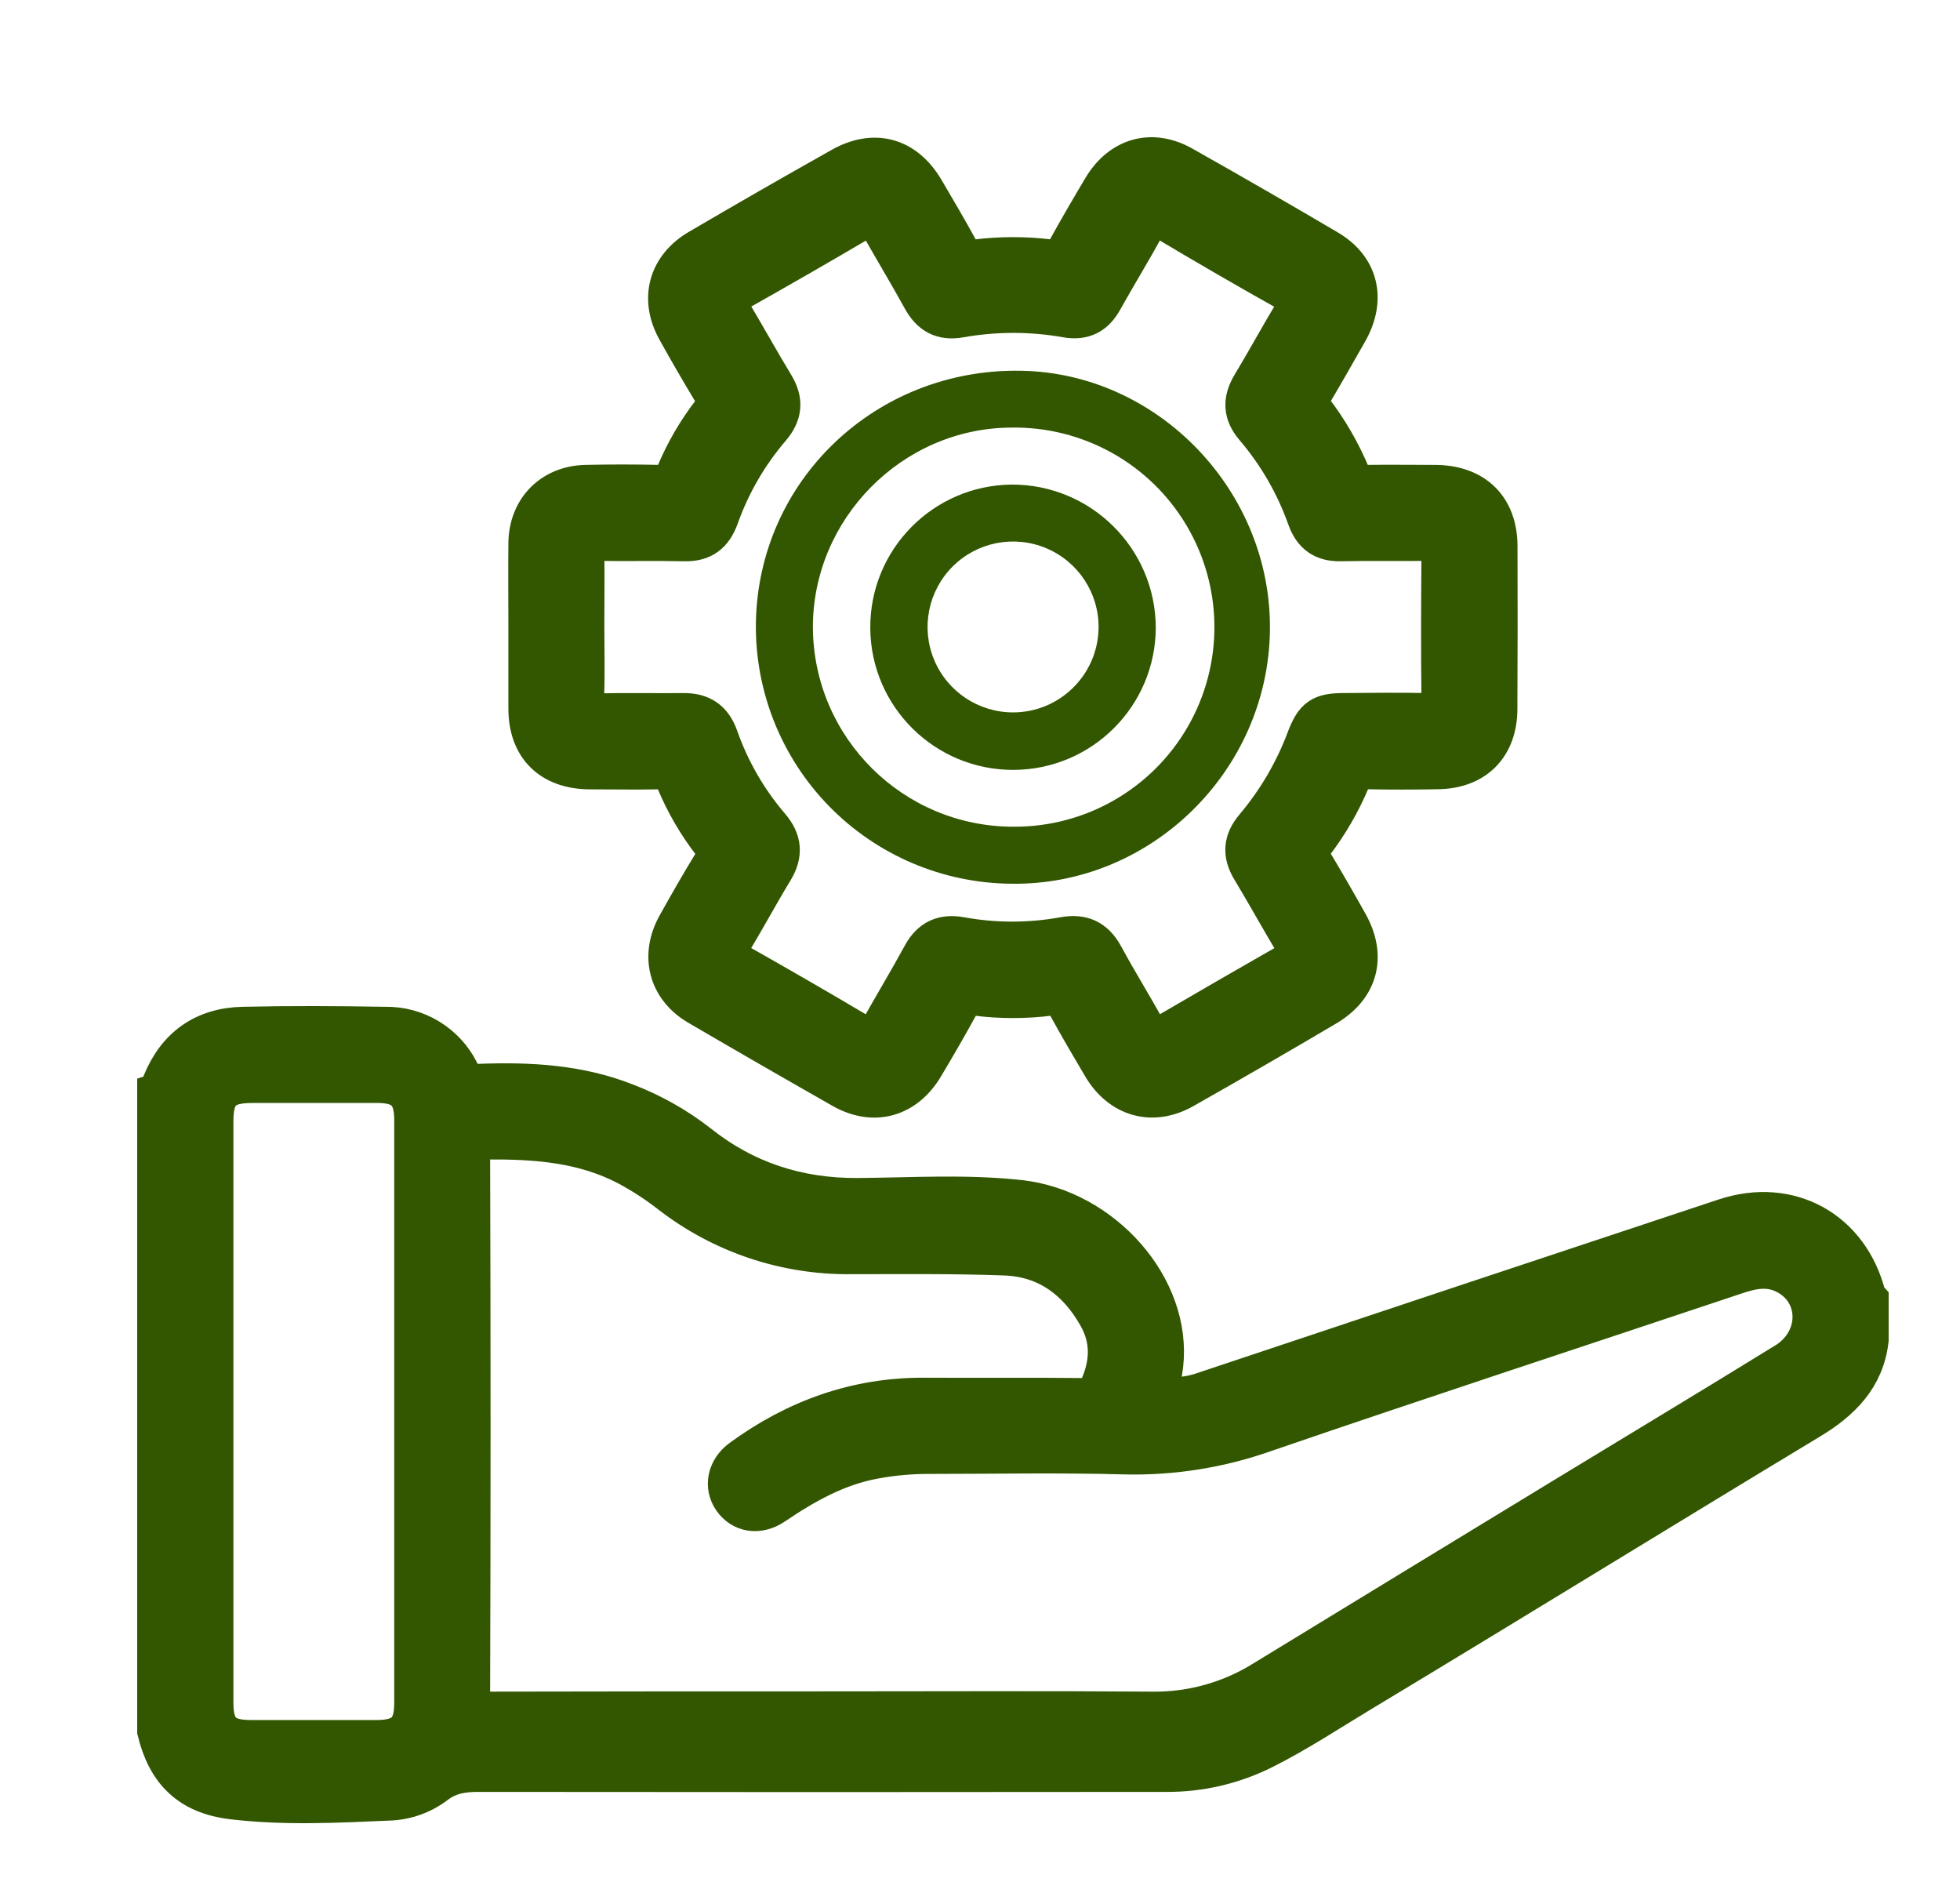
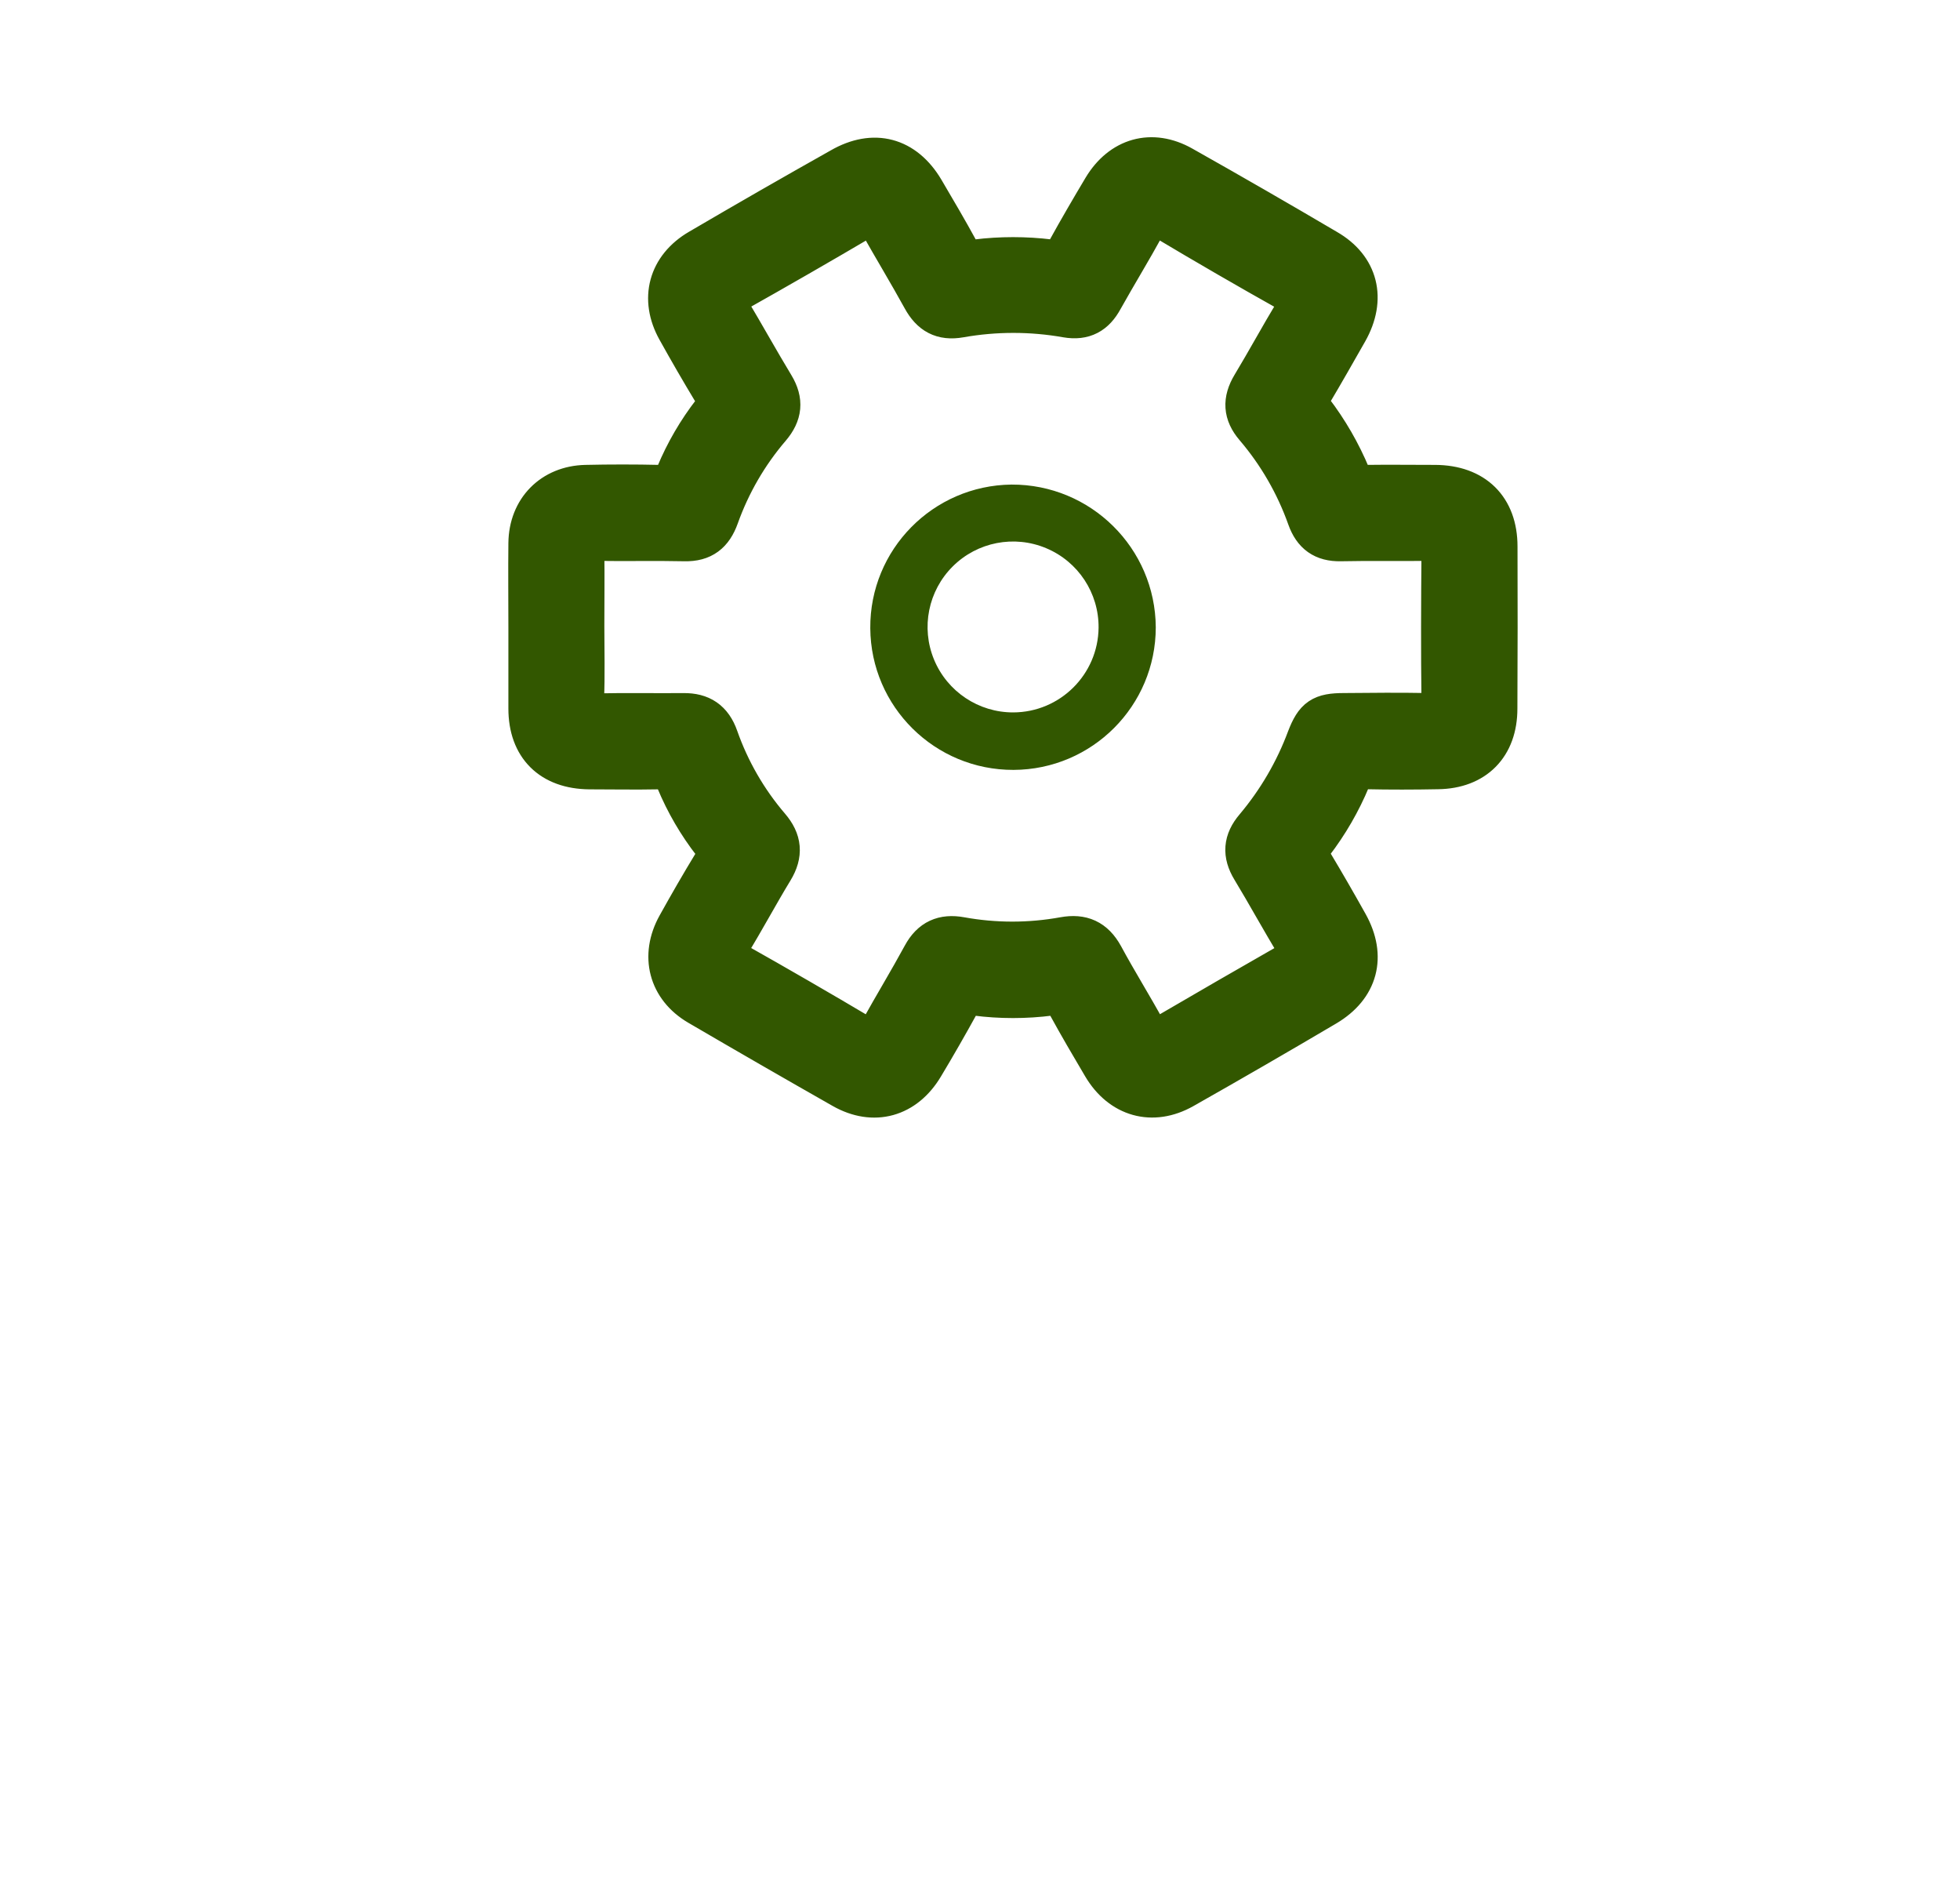
<svg xmlns="http://www.w3.org/2000/svg" width="50px" height="48px" viewBox="0 0 50 48" version="1.1">
  <title>99041A75-862A-4F34-A07C-468E51311715</title>
  <defs>
    <filter x="-6.9%" y="-7.1%" width="113.7%" height="114.3%" filterUnits="objectBoundingBox" id="filter-1">
      <feOffset dx="1" dy="1" in="SourceAlpha" result="shadowOffsetOuter1" />
      <feColorMatrix values="0 0 0 0 0.773   0 0 0 0 0.886   0 0 0 0 0.624  0 0 0 1 0" type="matrix" in="shadowOffsetOuter1" result="shadowMatrixOuter1" />
      <feMerge>
        <feMergeNode in="shadowMatrixOuter1" />
        <feMergeNode in="SourceGraphic" />
      </feMerge>
    </filter>
  </defs>
  <g id="JAVA-DEVELOPMENT-COMPANY" stroke="none" stroke-width="1" fill="none" fill-rule="evenodd">
    <g id="3.16_JAVA-DEVELOPMENT-COMPANY" transform="translate(-1085, -4219)" fill="#325700" fill-rule="nonzero">
      <g id="Section-Copy" transform="translate(0, 3636)">
        <g id="Group-37" transform="translate(150, 80)">
          <g id="Group-Copy" transform="translate(0, 462)">
            <g id="Group" transform="translate(780, 0)">
              <g id="Artboard-1" filter="url(#filter-1)" transform="translate(158, 44)">
-                 <path d="M43.611,29.061 C43.19,27.377 41.655,26.52 40.003,27.066 C35.591,28.528 31.181,29.996 26.773,31.469 C26.382,31.616 25.959,31.662 25.545,31.603 C25.594,31.331 25.653,31.082 25.683,30.831 C25.918,28.836 24.129,26.831 22.021,26.596 C20.649,26.444 19.265,26.534 17.887,26.545 C16.36,26.555 15.012,26.119 13.821,25.172 C13.262,24.736 12.642,24.386 11.981,24.132 C10.775,23.652 9.515,23.586 8.247,23.632 C8.025,23.667 7.808,23.542 7.727,23.333 C7.368,22.612 6.627,22.162 5.821,22.178 C4.614,22.157 3.405,22.151 2.197,22.178 C1.21,22.2 0.511,22.689 0.132,23.615 C0.096,23.703 0.117,23.828 0,23.868 L0,40.149 C0.251,41.19 0.835,41.77 1.922,41.902 C3.25,42.061 4.589,41.992 5.923,41.934 C6.354,41.92 6.771,41.772 7.115,41.512 C7.44,41.261 7.794,41.202 8.192,41.202 C14.049,41.209 19.906,41.209 25.763,41.202 C26.619,41.206 27.464,41.008 28.23,40.625 C29.097,40.192 29.903,39.656 30.73,39.159 C34.553,36.857 38.352,34.514 42.173,32.209 C42.953,31.739 43.571,31.141 43.68,30.171 L43.68,29.148 C43.657,29.122 43.619,29.095 43.611,29.061 Z M5.598,40.369 C4.533,40.369 3.468,40.369 2.402,40.369 C1.697,40.369 1.454,40.12 1.454,39.419 C1.454,36.935 1.454,34.451 1.454,31.966 C1.454,29.509 1.454,27.053 1.454,24.598 C1.454,23.874 1.697,23.632 2.43,23.631 C3.496,23.631 4.562,23.631 5.628,23.631 C6.295,23.631 6.557,23.896 6.557,24.564 C6.557,29.518 6.557,34.473 6.557,39.428 C6.557,40.114 6.303,40.369 5.598,40.369 Z M41.542,30.745 C39.647,31.913 37.739,33.06 35.837,34.217 C33.307,35.756 30.777,37.299 28.248,38.843 C27.391,39.381 26.396,39.659 25.384,39.645 C22.64,39.624 19.896,39.638 17.152,39.638 C14.252,39.638 11.352,39.638 8.453,39.645 C8.119,39.645 8.002,39.598 8.003,39.222 C8.018,34.648 8.018,30.075 8.003,25.501 C8.003,25.181 8.064,25.074 8.413,25.072 C9.661,25.064 10.879,25.147 12.014,25.745 C12.389,25.947 12.747,26.179 13.083,26.44 C14.405,27.469 16.038,28.018 17.714,27.998 C19.021,27.998 20.329,27.982 21.636,28.031 C22.699,28.069 23.473,28.64 23.994,29.556 C24.32,30.124 24.324,30.711 24.071,31.317 C24.004,31.538 23.786,31.678 23.557,31.646 C22.235,31.631 20.912,31.646 19.591,31.638 C17.851,31.627 16.302,32.188 14.912,33.202 C14.542,33.47 14.452,33.906 14.686,34.243 C14.921,34.579 15.342,34.659 15.744,34.39 C16.535,33.854 17.358,33.39 18.315,33.217 C18.762,33.134 19.216,33.093 19.67,33.092 C21.348,33.092 23.026,33.058 24.703,33.105 C25.922,33.133 27.136,32.937 28.285,32.529 C32.279,31.159 36.293,29.846 40.298,28.507 C40.714,28.367 41.12,28.289 41.537,28.498 C42.449,28.952 42.464,30.176 41.545,30.745 L41.542,30.745 Z" id="Shape" stroke="#325700" />
                <path d="M34.212,9.938 C34.212,8.949 33.615,8.363 32.611,8.357 C32.015,8.357 31.418,8.349 30.821,8.357 C30.666,8.382 30.515,8.288 30.469,8.138 C30.219,7.536 29.892,6.969 29.496,6.451 C29.389,6.338 29.382,6.163 29.48,6.041 C29.791,5.518 30.093,4.985 30.393,4.458 C30.862,3.624 30.669,2.815 29.853,2.346 C28.632,1.627 27.403,0.919 26.169,0.224 C25.382,-0.219 24.591,0.008 24.123,0.788 C23.811,1.311 23.504,1.836 23.21,2.37 C23.107,2.555 23.008,2.629 22.779,2.605 C22.157,2.529 21.529,2.529 20.907,2.605 C20.727,2.652 20.541,2.558 20.473,2.384 C20.188,1.862 19.885,1.348 19.584,0.836 C19.084,-0.005 18.291,-0.22 17.44,0.27 C16.234,0.948 15.03,1.639 13.829,2.343 C13.035,2.806 12.814,3.623 13.262,4.424 C13.558,4.956 13.861,5.48 14.178,6.005 C14.295,6.187 14.295,6.314 14.163,6.49 C13.782,6.981 13.468,7.521 13.229,8.094 C13.178,8.272 13.003,8.385 12.82,8.357 C12.194,8.343 11.567,8.343 10.941,8.357 C10.08,8.377 9.478,8.986 9.469,9.855 C9.461,10.559 9.469,11.275 9.469,11.985 C9.469,12.695 9.469,13.375 9.469,14.071 C9.469,15.049 10.049,15.623 11.037,15.632 C11.624,15.632 12.202,15.644 12.785,15.632 C13.02,15.625 13.137,15.689 13.233,15.912 C13.473,16.489 13.789,17.032 14.173,17.525 C14.313,17.705 14.291,17.834 14.18,18.012 C13.863,18.532 13.559,19.061 13.263,19.593 C12.827,20.378 13.041,21.201 13.805,21.65 C15.029,22.365 16.257,23.073 17.489,23.773 C18.291,24.227 19.095,24 19.572,23.203 C19.885,22.682 20.188,22.153 20.482,21.619 C20.546,21.458 20.716,21.367 20.885,21.404 C21.52,21.486 22.163,21.486 22.799,21.404 C23.022,21.375 23.124,21.47 23.224,21.652 C23.509,22.173 23.811,22.687 24.114,23.199 C24.584,23.993 25.399,24.226 26.196,23.776 C27.417,23.085 28.631,22.383 29.837,21.671 C30.659,21.184 30.867,20.395 30.402,19.558 C30.112,19.039 29.815,18.522 29.509,18.012 C29.403,17.838 29.368,17.71 29.509,17.527 C29.898,17.02 30.219,16.465 30.464,15.875 C30.515,15.71 30.678,15.605 30.849,15.629 C31.46,15.642 32.071,15.641 32.682,15.629 C33.633,15.615 34.209,15.029 34.209,14.074 C34.216,12.694 34.217,11.316 34.212,9.938 Z M32.42,14.176 C31.709,14.163 30.997,14.169 30.287,14.176 C29.707,14.176 29.533,14.293 29.328,14.825 C29.021,15.65 28.573,16.417 28.006,17.091 C27.705,17.443 27.68,17.785 27.919,18.179 C28.308,18.821 28.666,19.482 29.058,20.123 C29.176,20.321 29.137,20.398 28.952,20.504 C27.856,21.13 26.763,21.761 25.674,22.397 C25.47,22.514 25.371,22.504 25.253,22.289 C24.901,21.645 24.508,21.018 24.158,20.369 C23.923,19.943 23.602,19.803 23.137,19.887 C22.268,20.045 21.378,20.045 20.509,19.887 C20.063,19.806 19.744,19.944 19.521,20.356 C19.169,21.004 18.786,21.633 18.429,22.277 C18.322,22.47 18.244,22.544 18.017,22.409 C16.933,21.766 15.841,21.134 14.741,20.515 C14.538,20.397 14.495,20.321 14.623,20.106 C15.009,19.478 15.355,18.826 15.738,18.197 C15.988,17.786 15.954,17.436 15.644,17.075 C15.07,16.405 14.626,15.634 14.334,14.803 C14.179,14.362 13.891,14.172 13.437,14.177 C12.712,14.184 11.986,14.168 11.261,14.184 C10.997,14.184 10.891,14.138 10.909,13.844 C10.935,13.219 10.917,12.594 10.917,11.966 C10.917,11.338 10.926,10.715 10.917,10.088 C10.911,9.863 10.982,9.802 11.204,9.805 C11.957,9.818 12.711,9.798 13.464,9.815 C13.934,9.825 14.194,9.616 14.349,9.184 C14.645,8.354 15.091,7.584 15.665,6.915 C15.964,6.563 16,6.225 15.761,5.828 C15.372,5.185 15.009,4.528 14.624,3.883 C14.516,3.702 14.513,3.613 14.718,3.497 C15.832,2.871 16.937,2.235 18.035,1.589 C18.251,1.461 18.321,1.535 18.418,1.706 C18.78,2.348 19.163,2.98 19.518,3.625 C19.737,4.024 20.029,4.192 20.493,4.11 C21.391,3.951 22.31,3.951 23.208,4.11 C23.655,4.186 23.94,4.023 24.148,3.64 C24.501,3.009 24.879,2.393 25.224,1.762 C25.351,1.528 25.446,1.466 25.694,1.616 C26.754,2.249 27.821,2.867 28.897,3.47 C29.157,3.614 29.143,3.726 29.015,3.94 C28.641,4.559 28.297,5.195 27.922,5.817 C27.687,6.21 27.701,6.551 28.004,6.904 C28.586,7.586 29.037,8.368 29.337,9.213 C29.485,9.628 29.75,9.824 30.199,9.815 C30.952,9.799 31.706,9.815 32.459,9.805 C32.707,9.805 32.764,9.88 32.762,10.115 C32.751,11.365 32.746,12.616 32.762,13.871 C32.772,14.152 32.662,14.181 32.42,14.176 Z" id="Shape" stroke="#325700" />
-                 <path d="M22.043,5.456 C18.345,5.391 15.341,8.251 15.283,11.89 C15.259,13.634 15.932,15.316 17.152,16.564 C18.372,17.811 20.039,18.522 21.785,18.539 C25.349,18.599 28.345,15.672 28.396,12.084 C28.447,8.537 25.553,5.512 22.043,5.456 Z M21.855,17.085 C19.044,17.087 16.758,14.821 16.737,12.012 C16.728,9.237 19.013,6.925 21.78,6.906 C23.616,6.869 25.33,7.821 26.267,9.399 C27.204,10.976 27.218,12.936 26.305,14.527 C25.391,16.119 23.691,17.096 21.855,17.085 L21.855,17.085 Z" id="Shape" />
                <path d="M21.805,8.359 C19.799,8.38 18.187,10.018 18.201,12.022 C18.215,14.027 19.849,15.642 21.855,15.636 C23.861,15.629 25.484,14.002 25.484,11.998 C25.471,9.979 23.825,8.351 21.805,8.359 L21.805,8.359 Z M21.848,14.17 C20.964,14.172 20.166,13.64 19.828,12.824 C19.49,12.007 19.679,11.068 20.306,10.445 C20.933,9.822 21.874,9.639 22.689,9.982 C23.505,10.324 24.032,11.125 24.025,12.008 C24.013,13.202 23.043,14.166 21.848,14.17 L21.848,14.17 Z" id="Shape" />
              </g>
            </g>
          </g>
        </g>
      </g>
    </g>
  </g>
</svg>